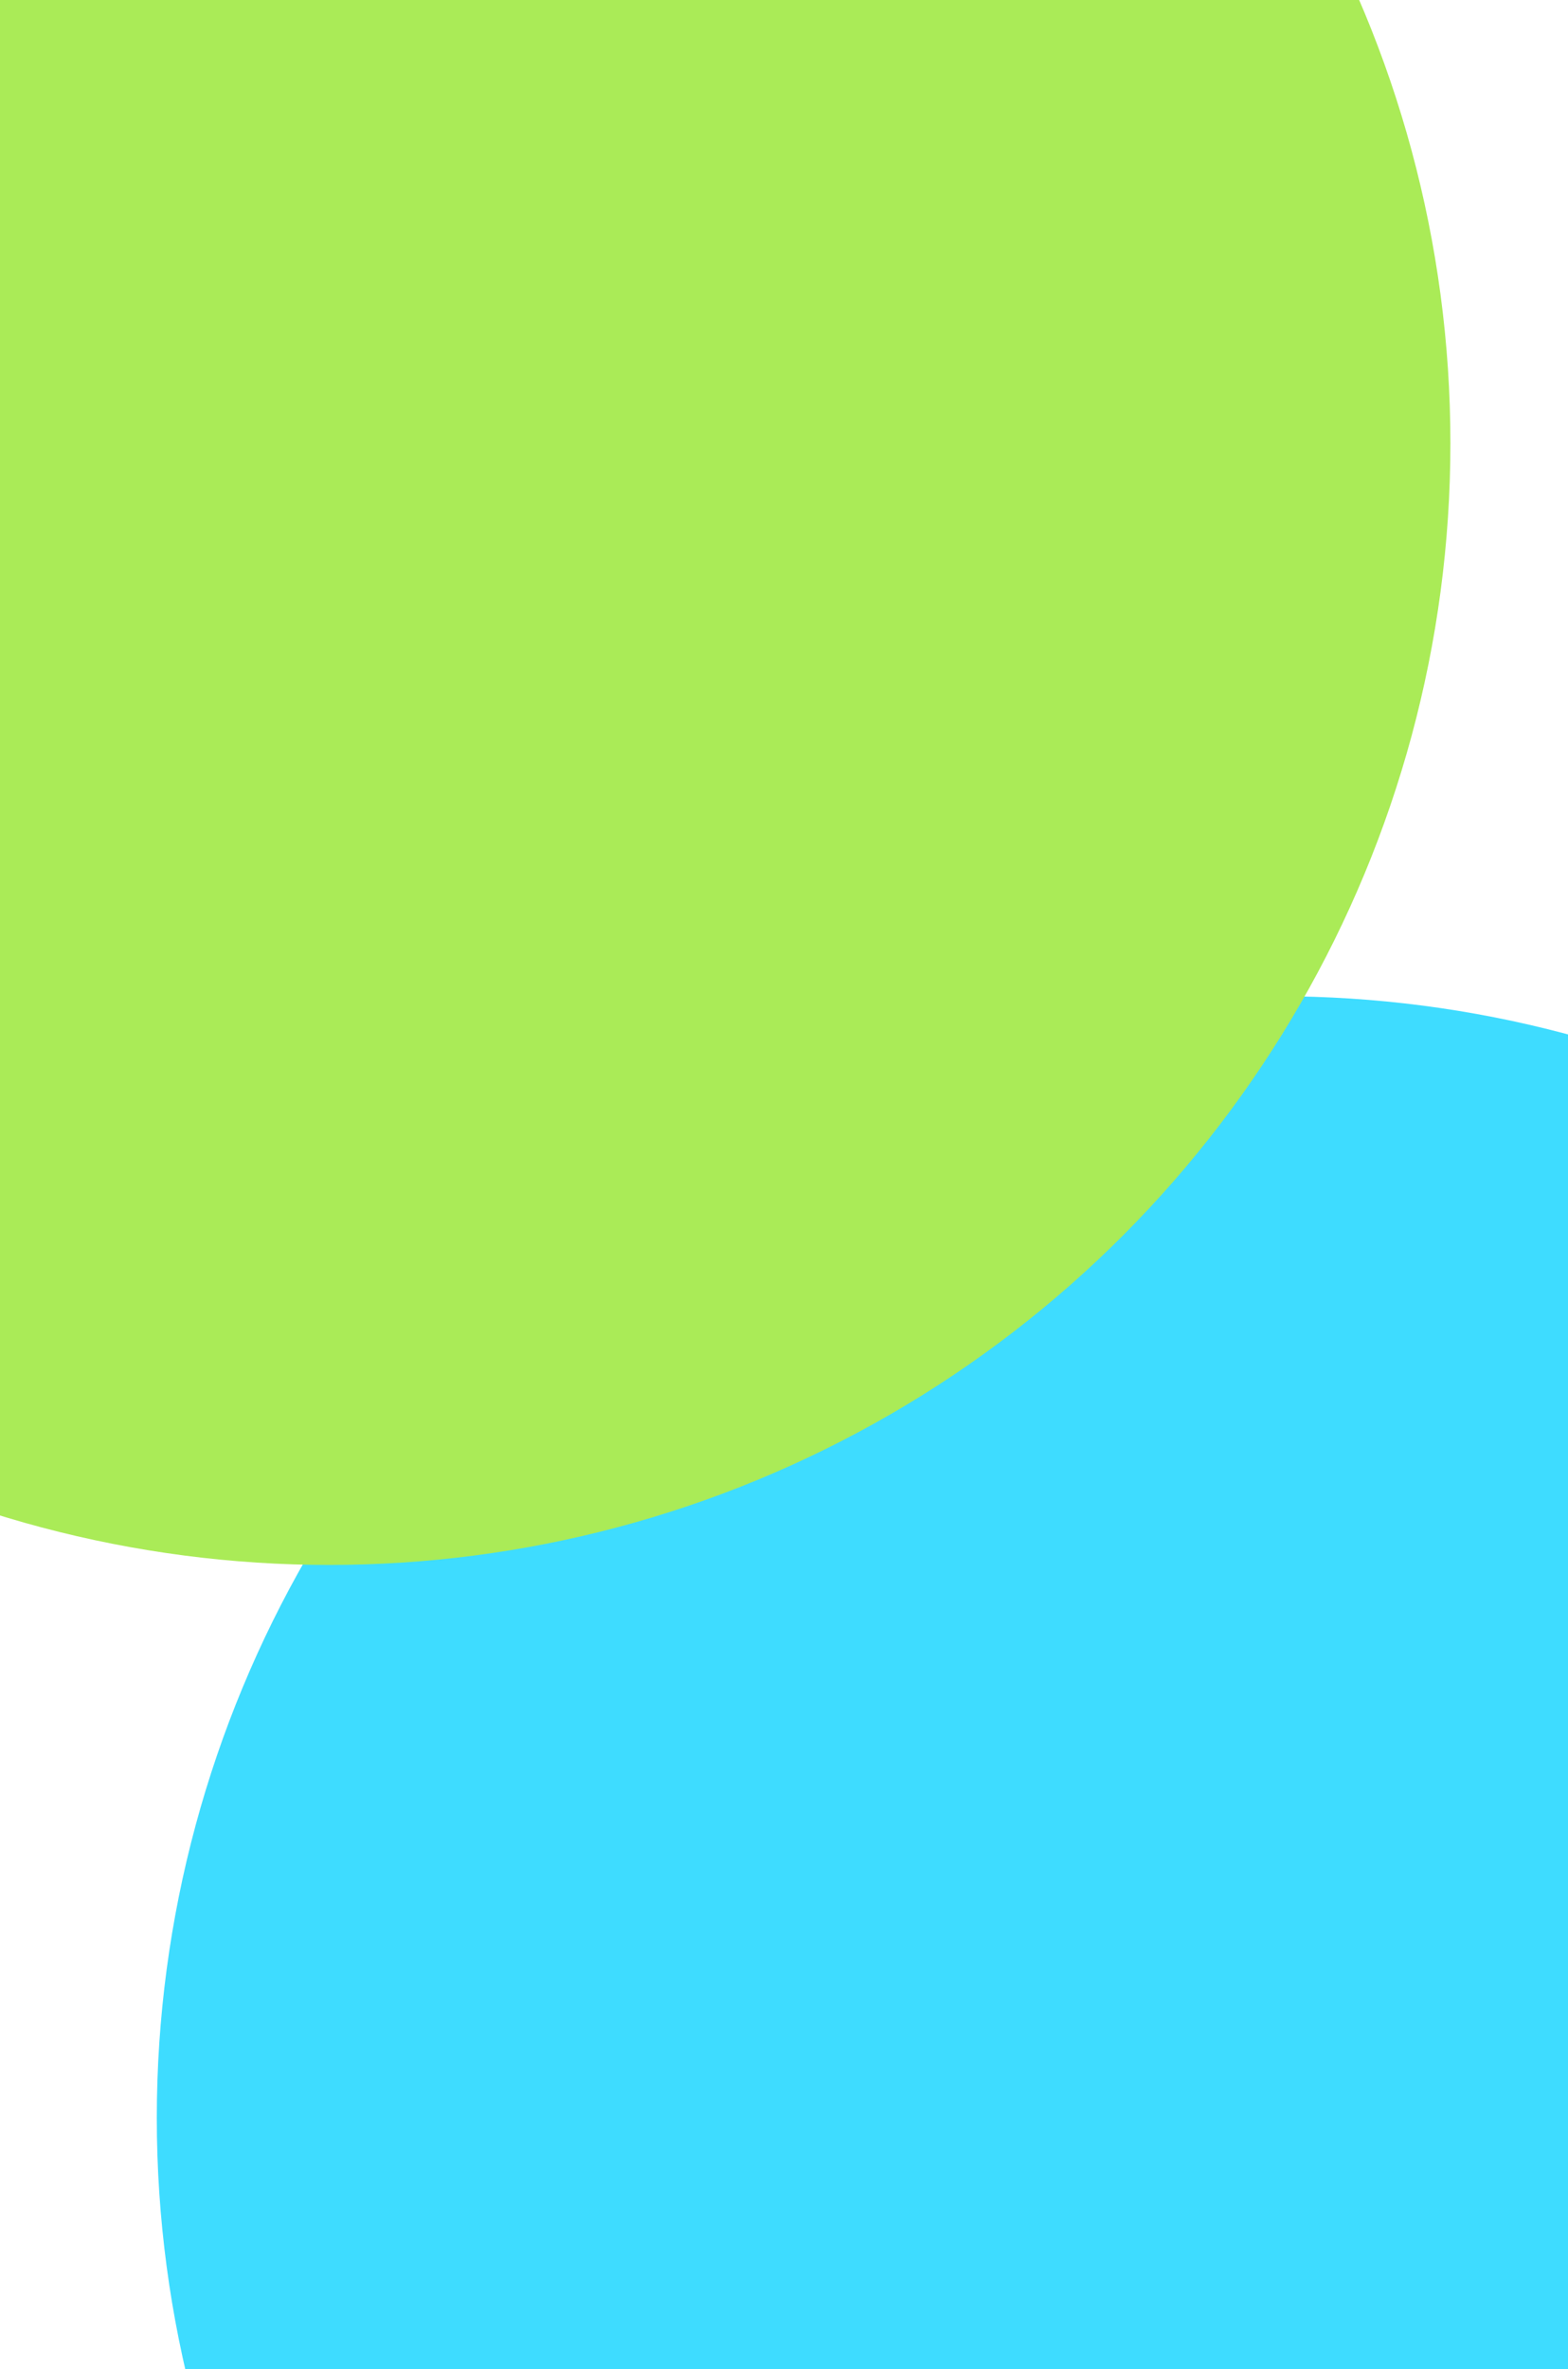
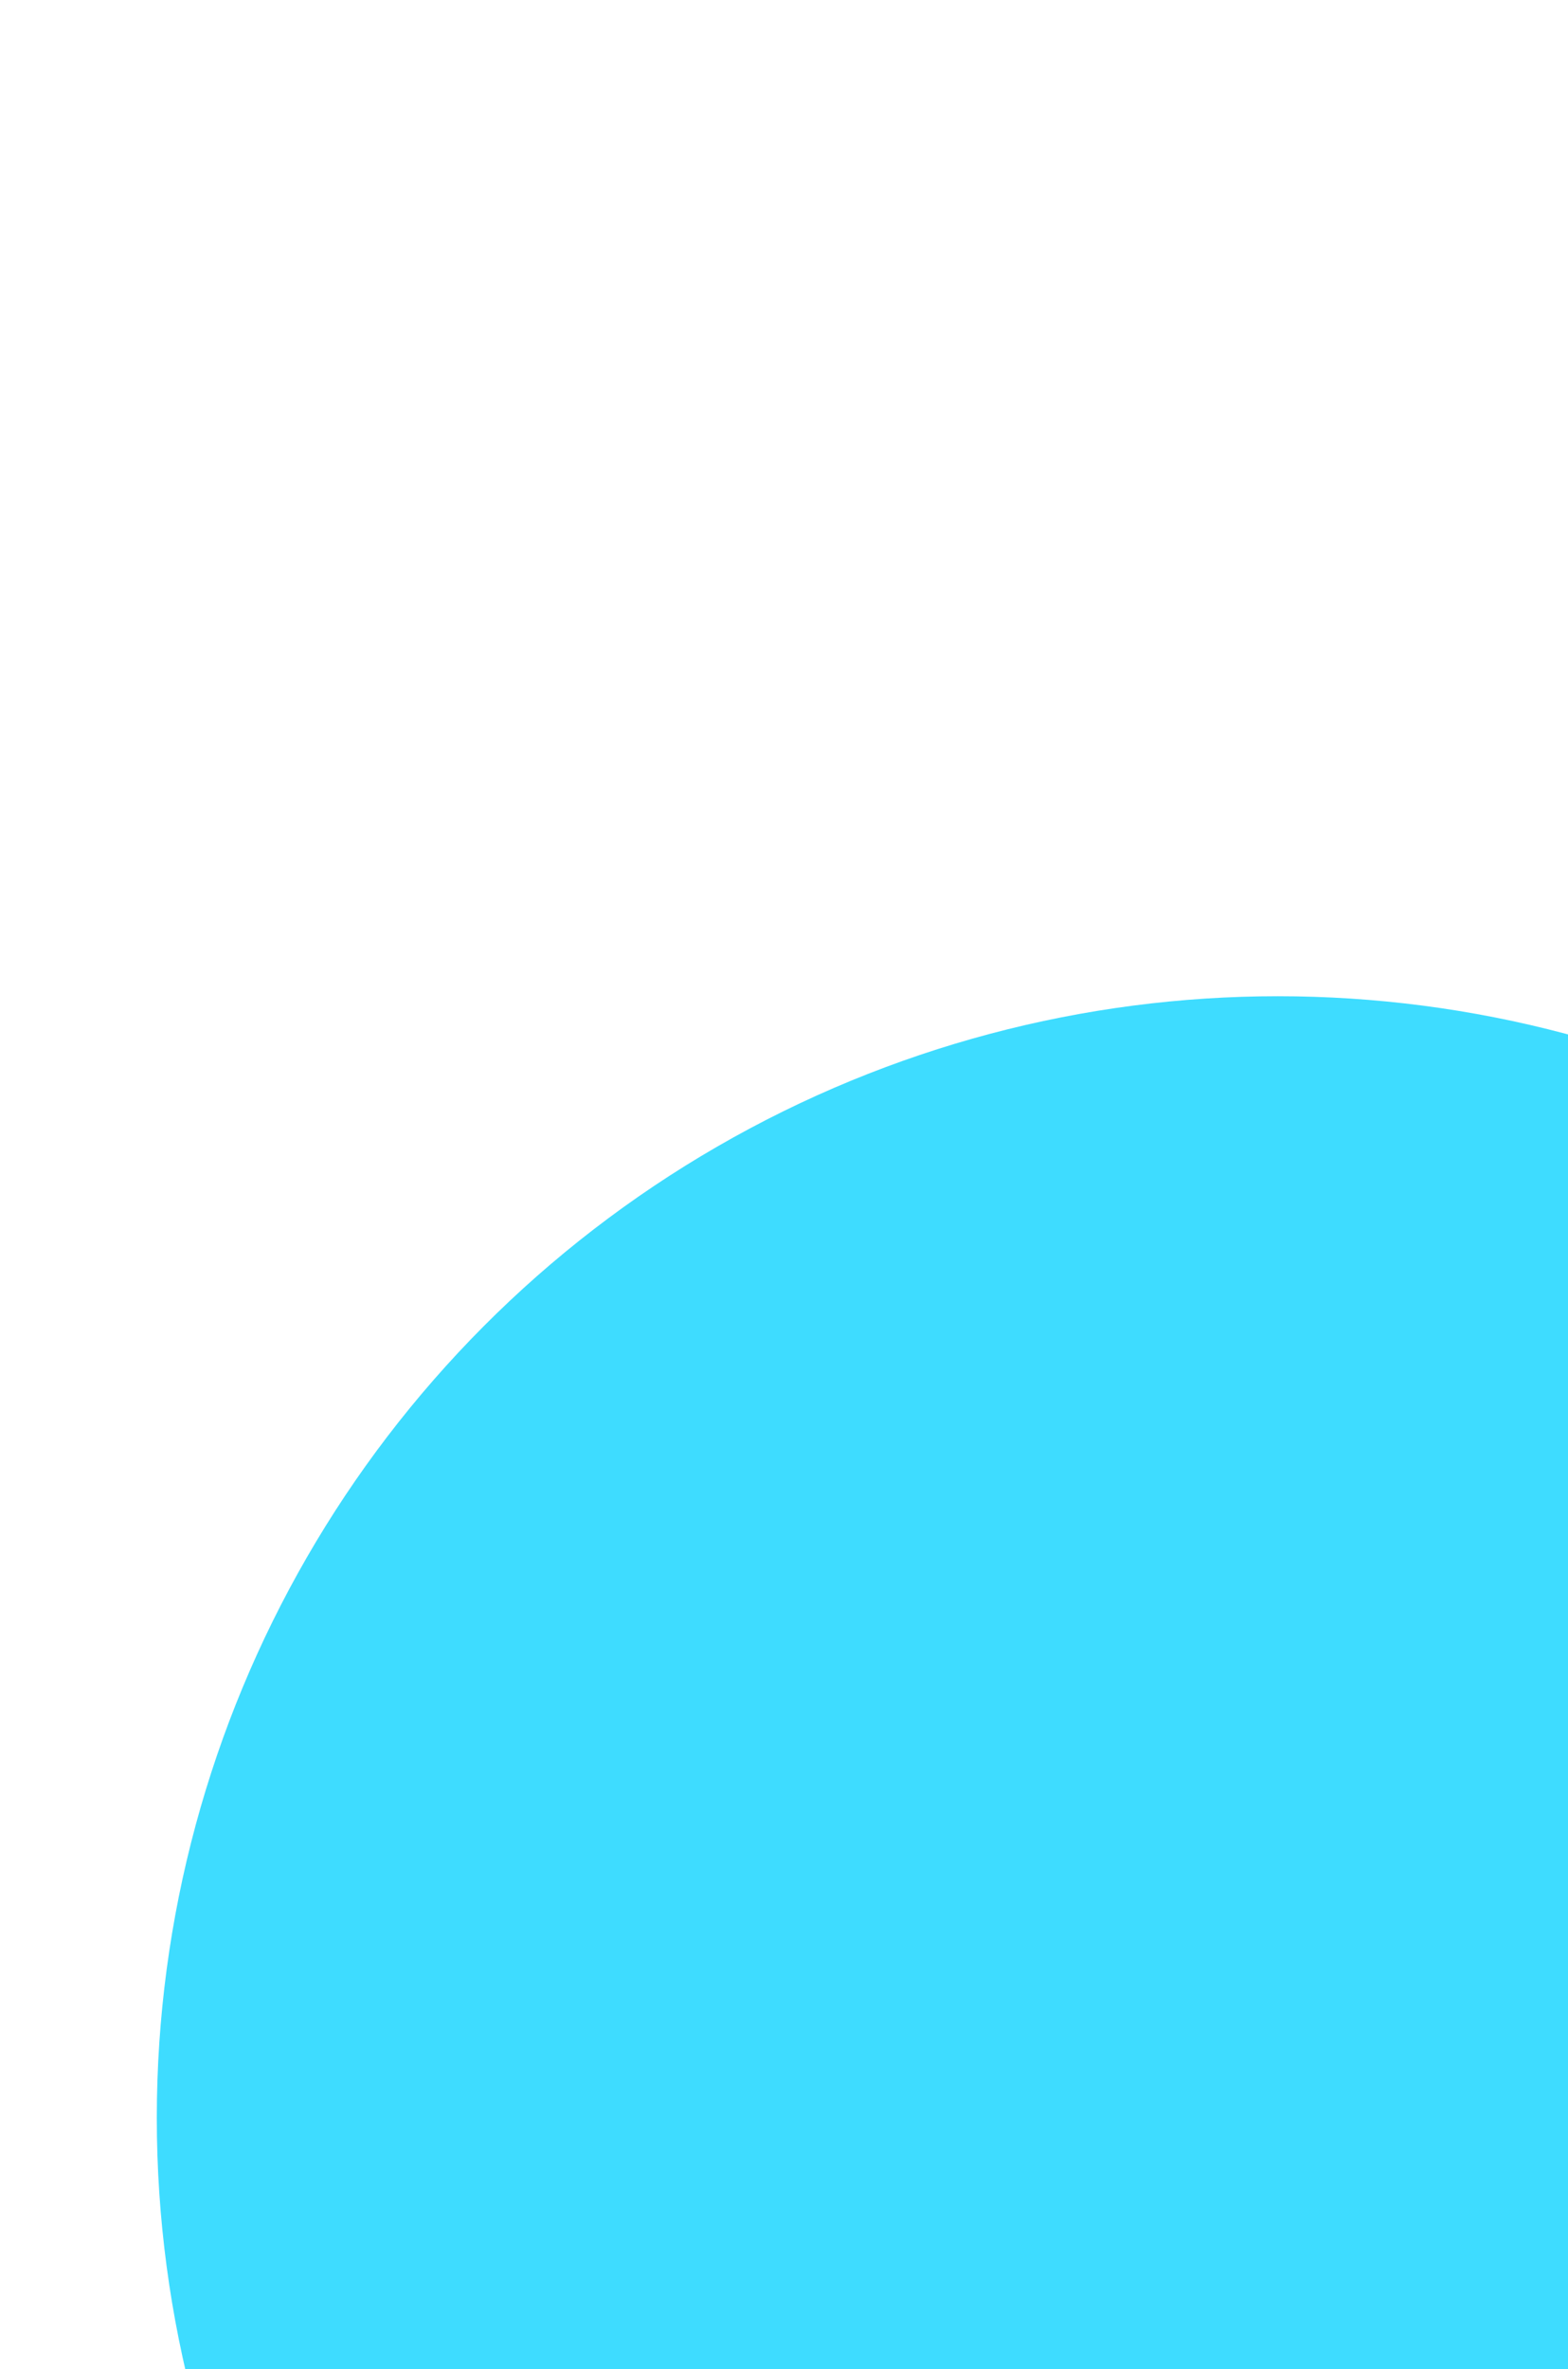
<svg xmlns="http://www.w3.org/2000/svg" width="400" height="604" viewBox="0 0 400 604" fill="none">
  <g filter="url(#filter0_f_5_267)">
    <circle cx="326" cy="540" r="286" fill="#3EDCFF" />
  </g>
  <g filter="url(#filter1_f_5_267)">
-     <circle cx="84" cy="113" r="286" fill="#AAEB57" />
-   </g>
+     </g>
  <defs>
    <filter id="filter0_f_5_267" x="-160" y="54" width="972" height="972" filterUnits="userSpaceOnUse" color-interpolation-filters="sRGB">
      <feFlood flood-opacity="0" result="BackgroundImageFix" />
      <feBlend mode="normal" in="SourceGraphic" in2="BackgroundImageFix" result="shape" />
      <feGaussianBlur stdDeviation="100" result="effect1_foregroundBlur_5_267" />
    </filter>
    <filter id="filter1_f_5_267" x="-402" y="-373" width="972" height="972" filterUnits="userSpaceOnUse" color-interpolation-filters="sRGB">
      <feFlood flood-opacity="0" result="BackgroundImageFix" />
      <feBlend mode="normal" in="SourceGraphic" in2="BackgroundImageFix" result="shape" />
      <feGaussianBlur stdDeviation="100" result="effect1_foregroundBlur_5_267" />
    </filter>
  </defs>
</svg>